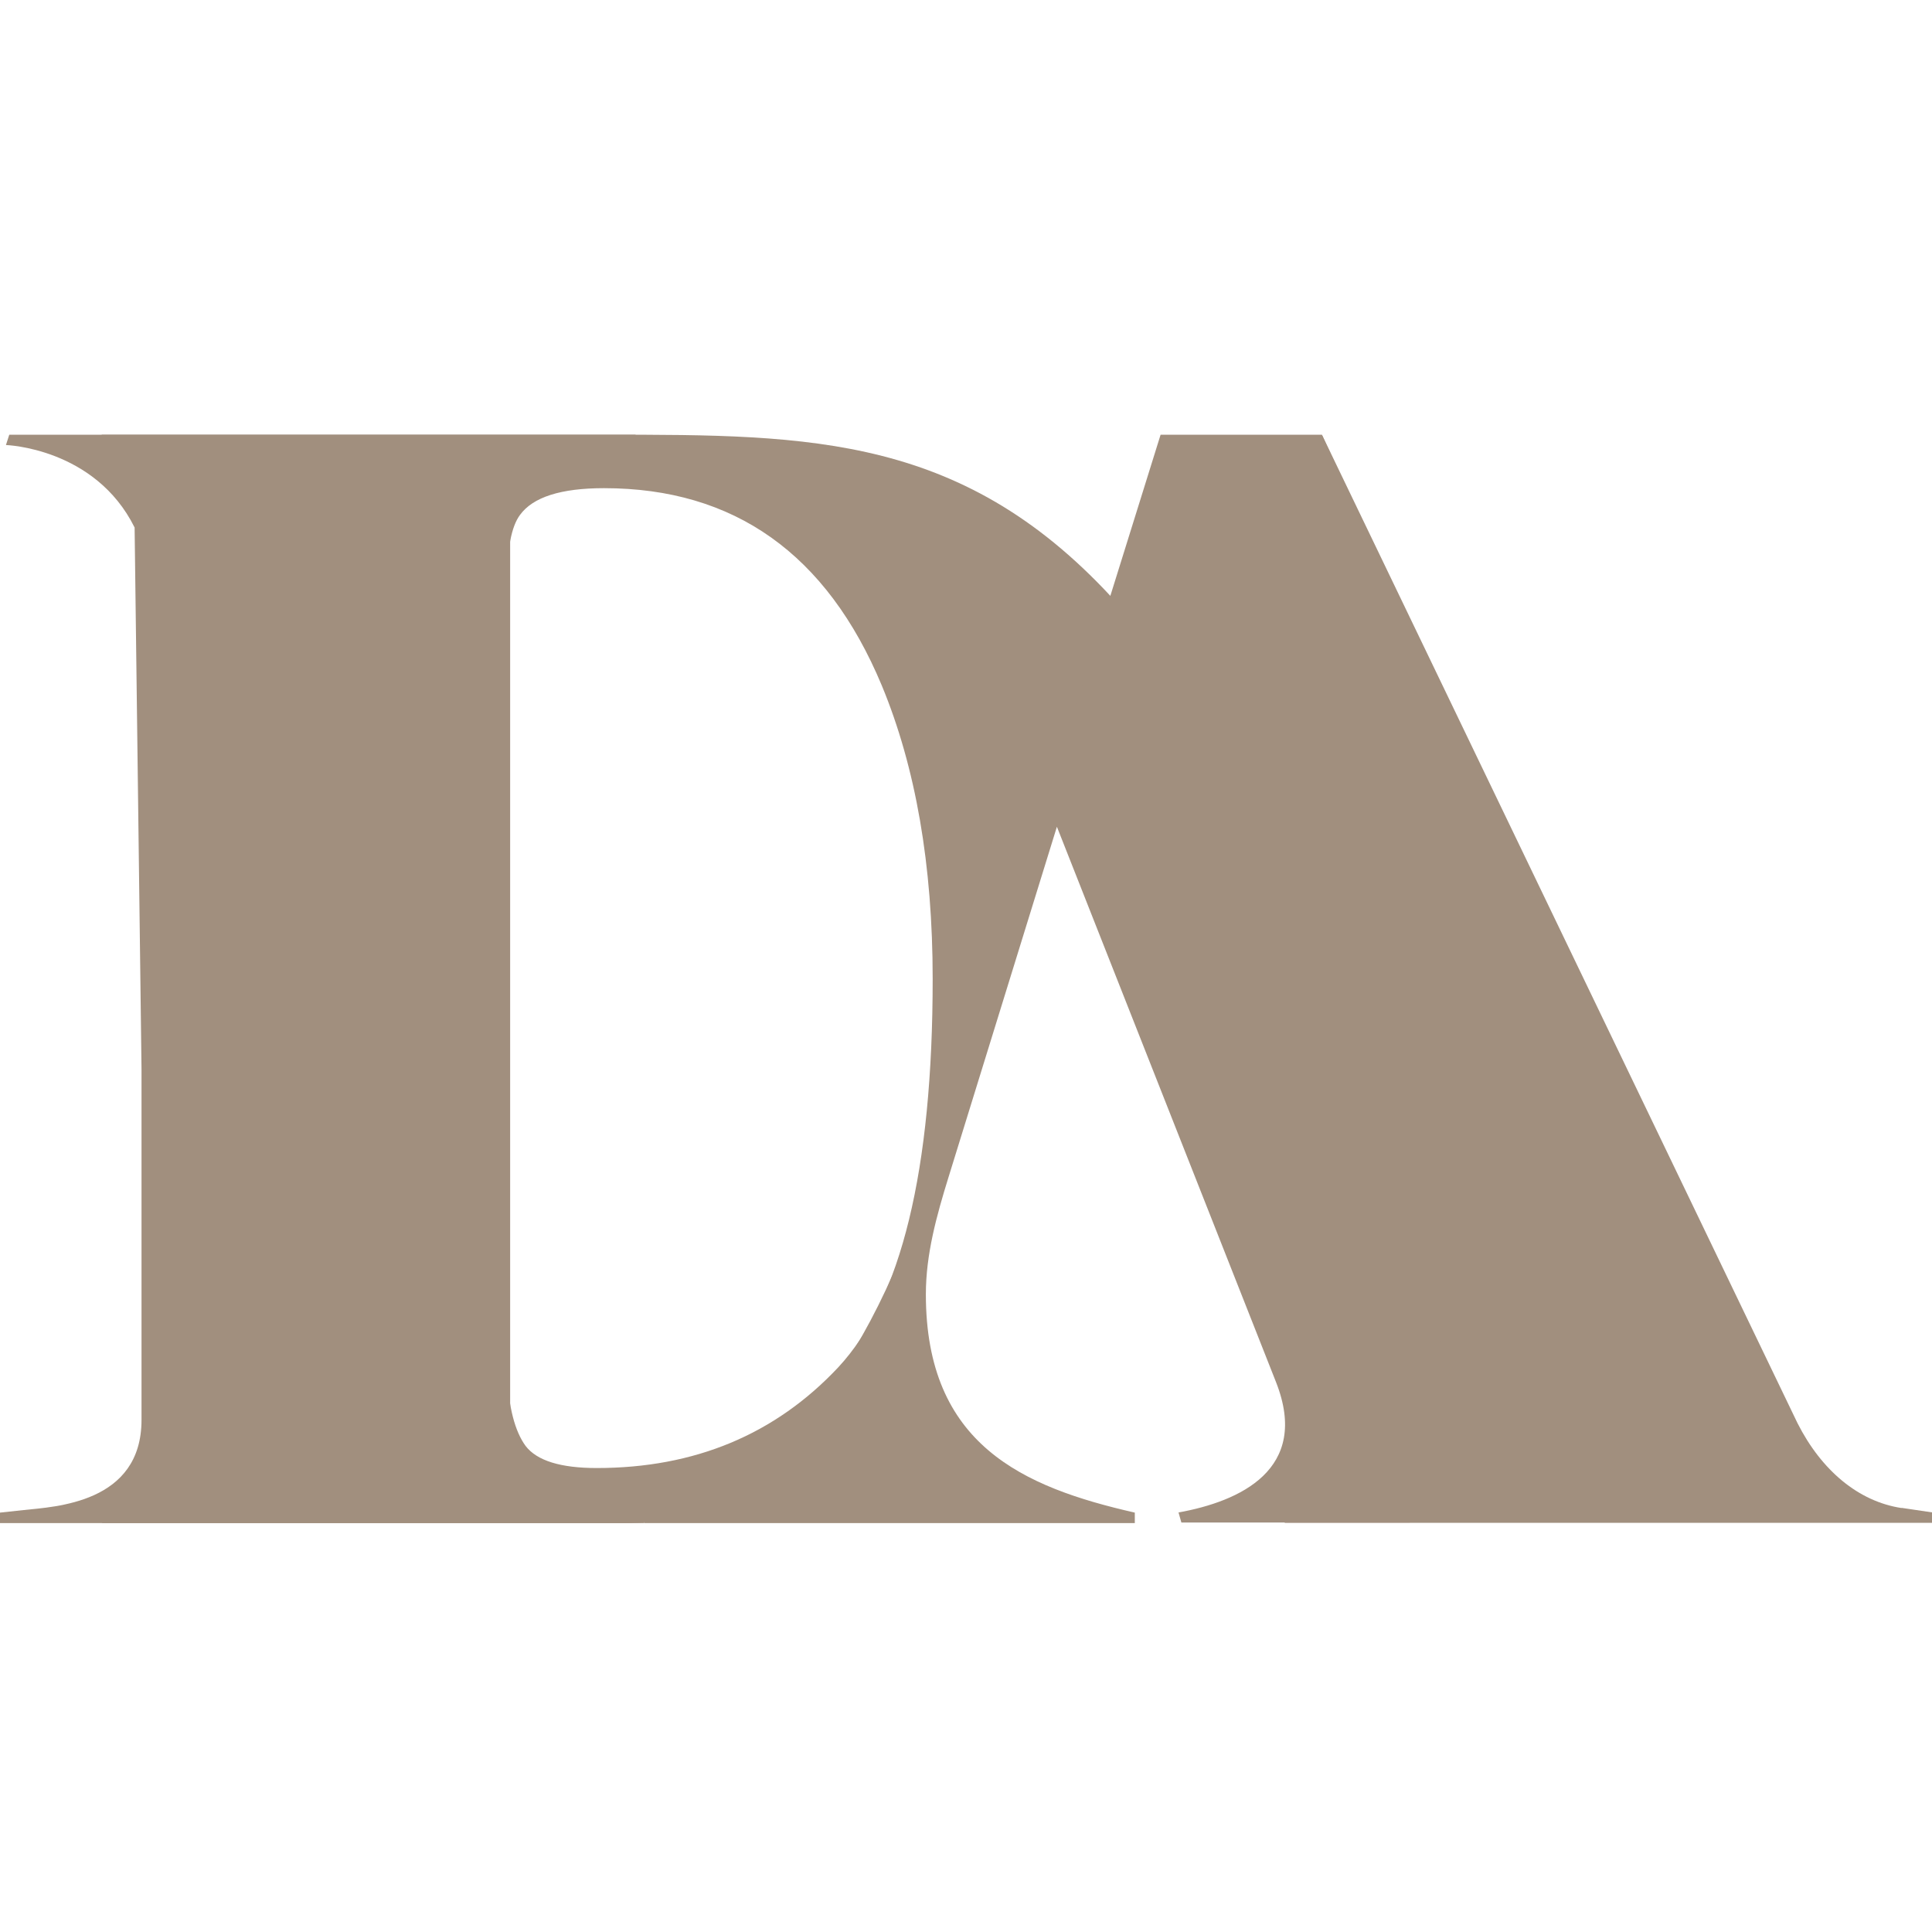
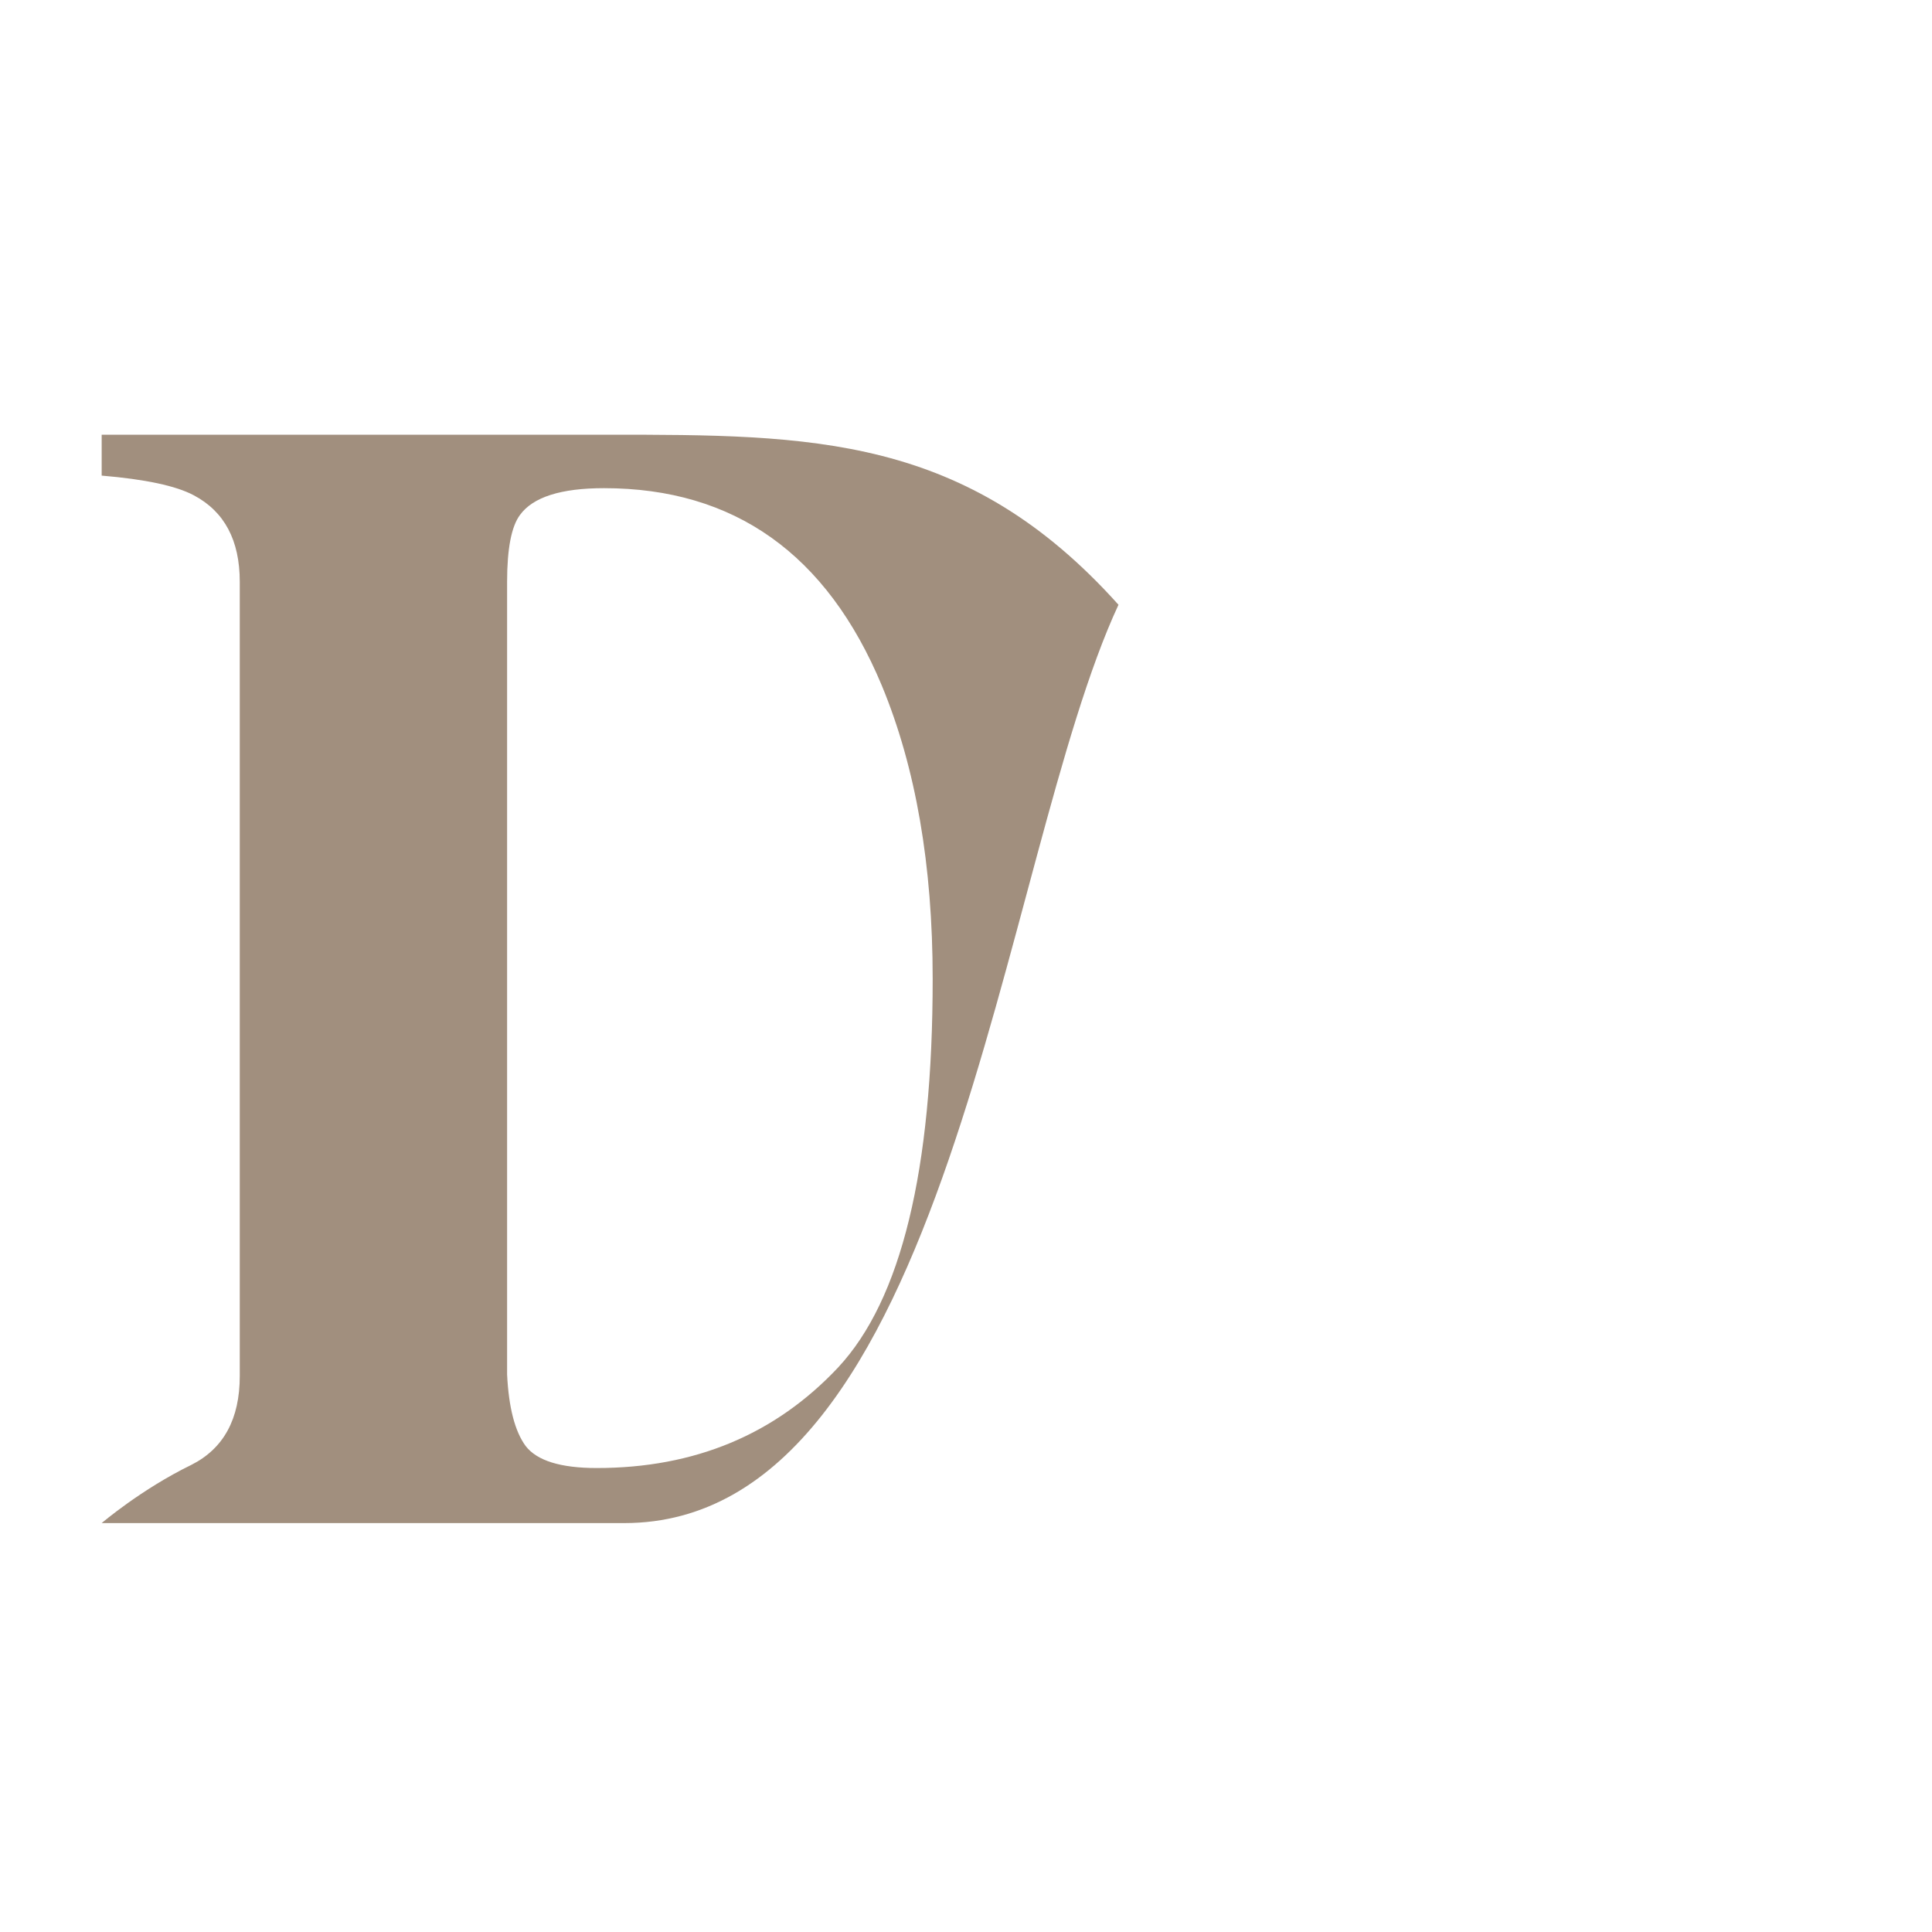
<svg xmlns="http://www.w3.org/2000/svg" width="40" height="40" viewBox="0 0 40 40" fill="none">
  <path d="M3.961 30.329C4.63 29.992 4.964 29.379 4.964 28.489V12.045C4.964 11.187 4.647 10.59 4.011 10.254C3.643 10.058 3.008 9.923 2.105 9.847V9H12.572C16.797 9 20 9 23.157 12.521C20.701 17.802 19.649 31.534 12.923 31.534C6.198 31.534 2.105 31.534 2.105 31.534C2.105 31.534 2.925 30.833 3.961 30.329ZM10.499 28.456C10.532 29.14 10.66 29.634 10.883 29.938C11.117 30.242 11.608 30.394 12.355 30.394C14.383 30.394 16.05 29.699 17.354 28.31C18.658 26.91 19.31 24.229 19.31 20.267C19.31 17.912 18.959 15.887 18.257 14.194C17.12 11.469 15.203 10.107 12.505 10.107C11.613 10.107 11.034 10.292 10.766 10.661C10.588 10.899 10.499 11.361 10.499 12.045V28.456Z" fill="#A18F7E" />
-   <path d="M11.601 31.126C11.601 31.126 10.549 31.126 10.562 29.468L10.562 17.756V10.037C10.27 9.448 12.002 9.401 12.576 9.308L13.159 9.214V9H0.192L0.123 9.214C0.123 9.214 1.967 9.27 2.787 10.922L2.93 22.137V29.397C2.93 31.126 1.136 31.194 0.491 31.264L0 31.317V31.534H13.333V31.317L12.709 31.223L11.601 31.126Z" fill="#A18F7E" />
-   <path d="M39.369 31.222C38.479 31.087 37.711 30.445 37.215 29.464L27.369 9L27.573 29.514C27.573 29.514 27.741 31.189 27.092 31.26L26.599 31.312V31.529H40V31.312L39.372 31.219L39.369 31.222Z" fill="#A18F7E" />
-   <path d="M29.189 29.041L32.982 21.299L27.368 9L24.029 9L21.93 15.731L19.288 24.243C18.674 26.209 17.79 28.06 16.776 29.196C15.791 30.312 14.377 31.141 13.333 31.317L13.333 31.534L23.495 31.534L23.495 31.317C21.177 30.79 19.169 29.911 19.169 26.797C19.169 25.971 19.389 25.175 19.64 24.366L21.882 17.117L26.419 28.616C27.131 30.427 25.663 31.086 24.4 31.314L24.459 31.522L29.189 31.522L29.189 29.041Z" fill="#A18F7E" />
</svg>